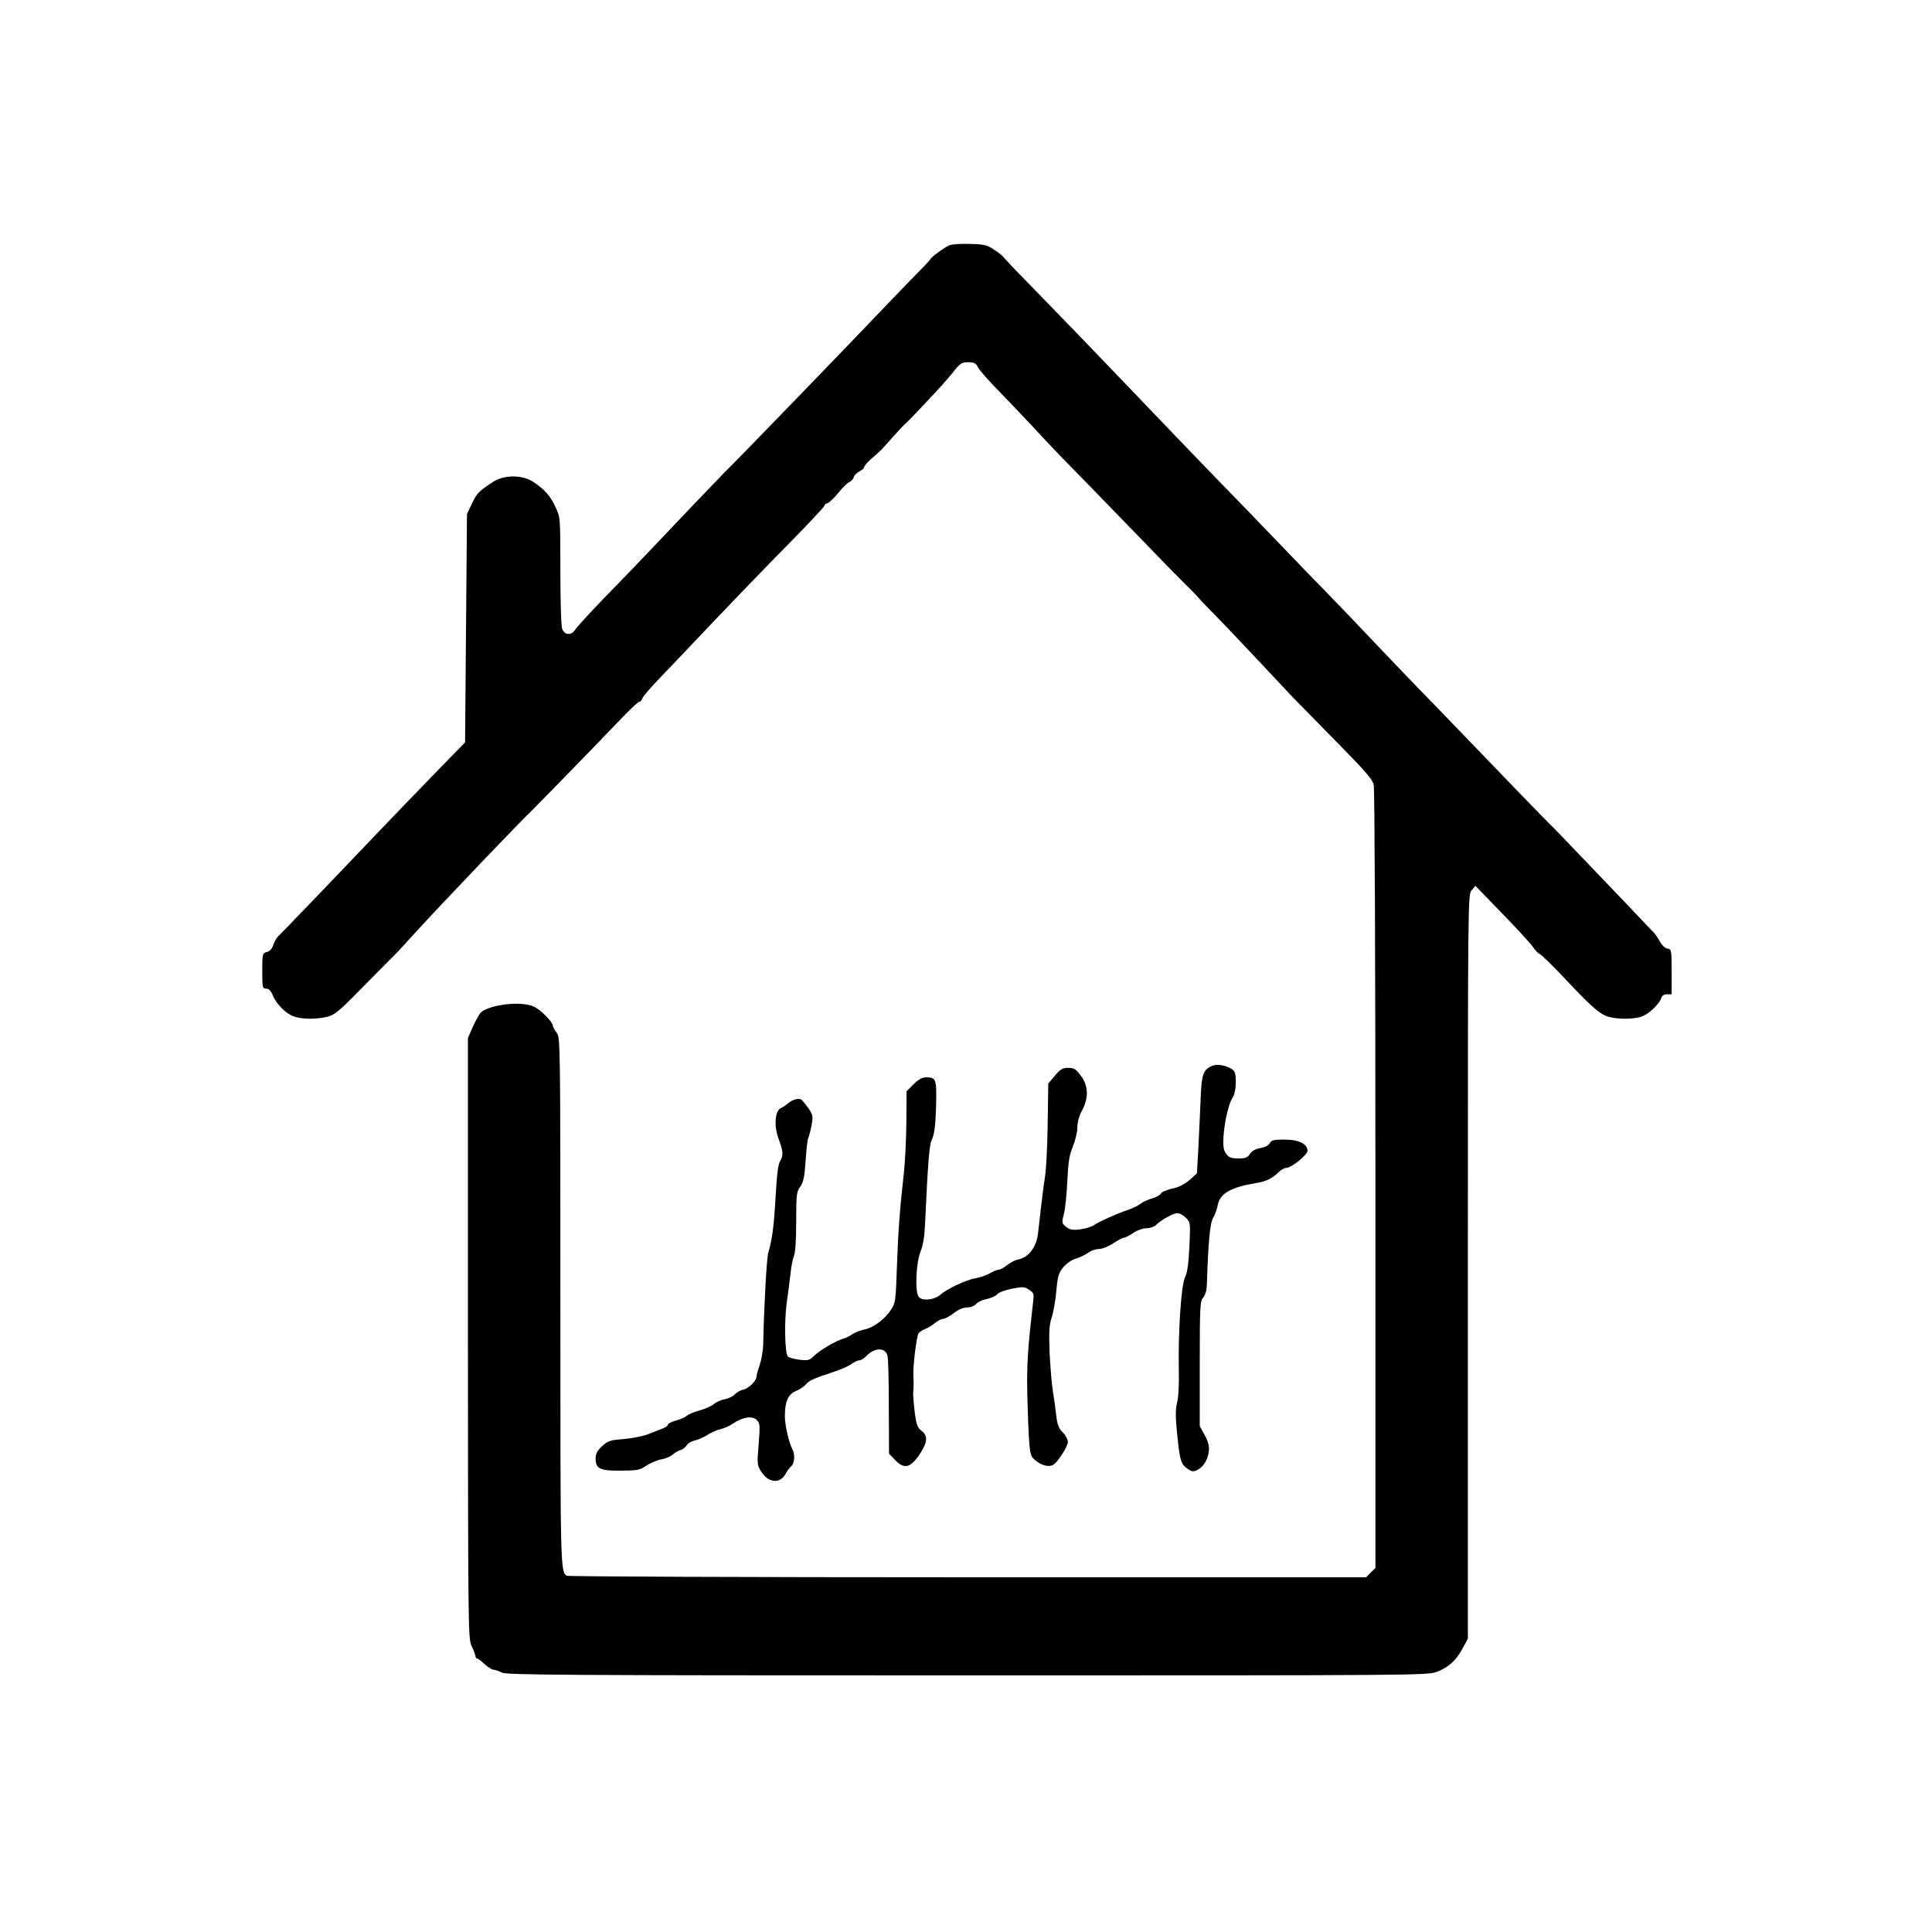
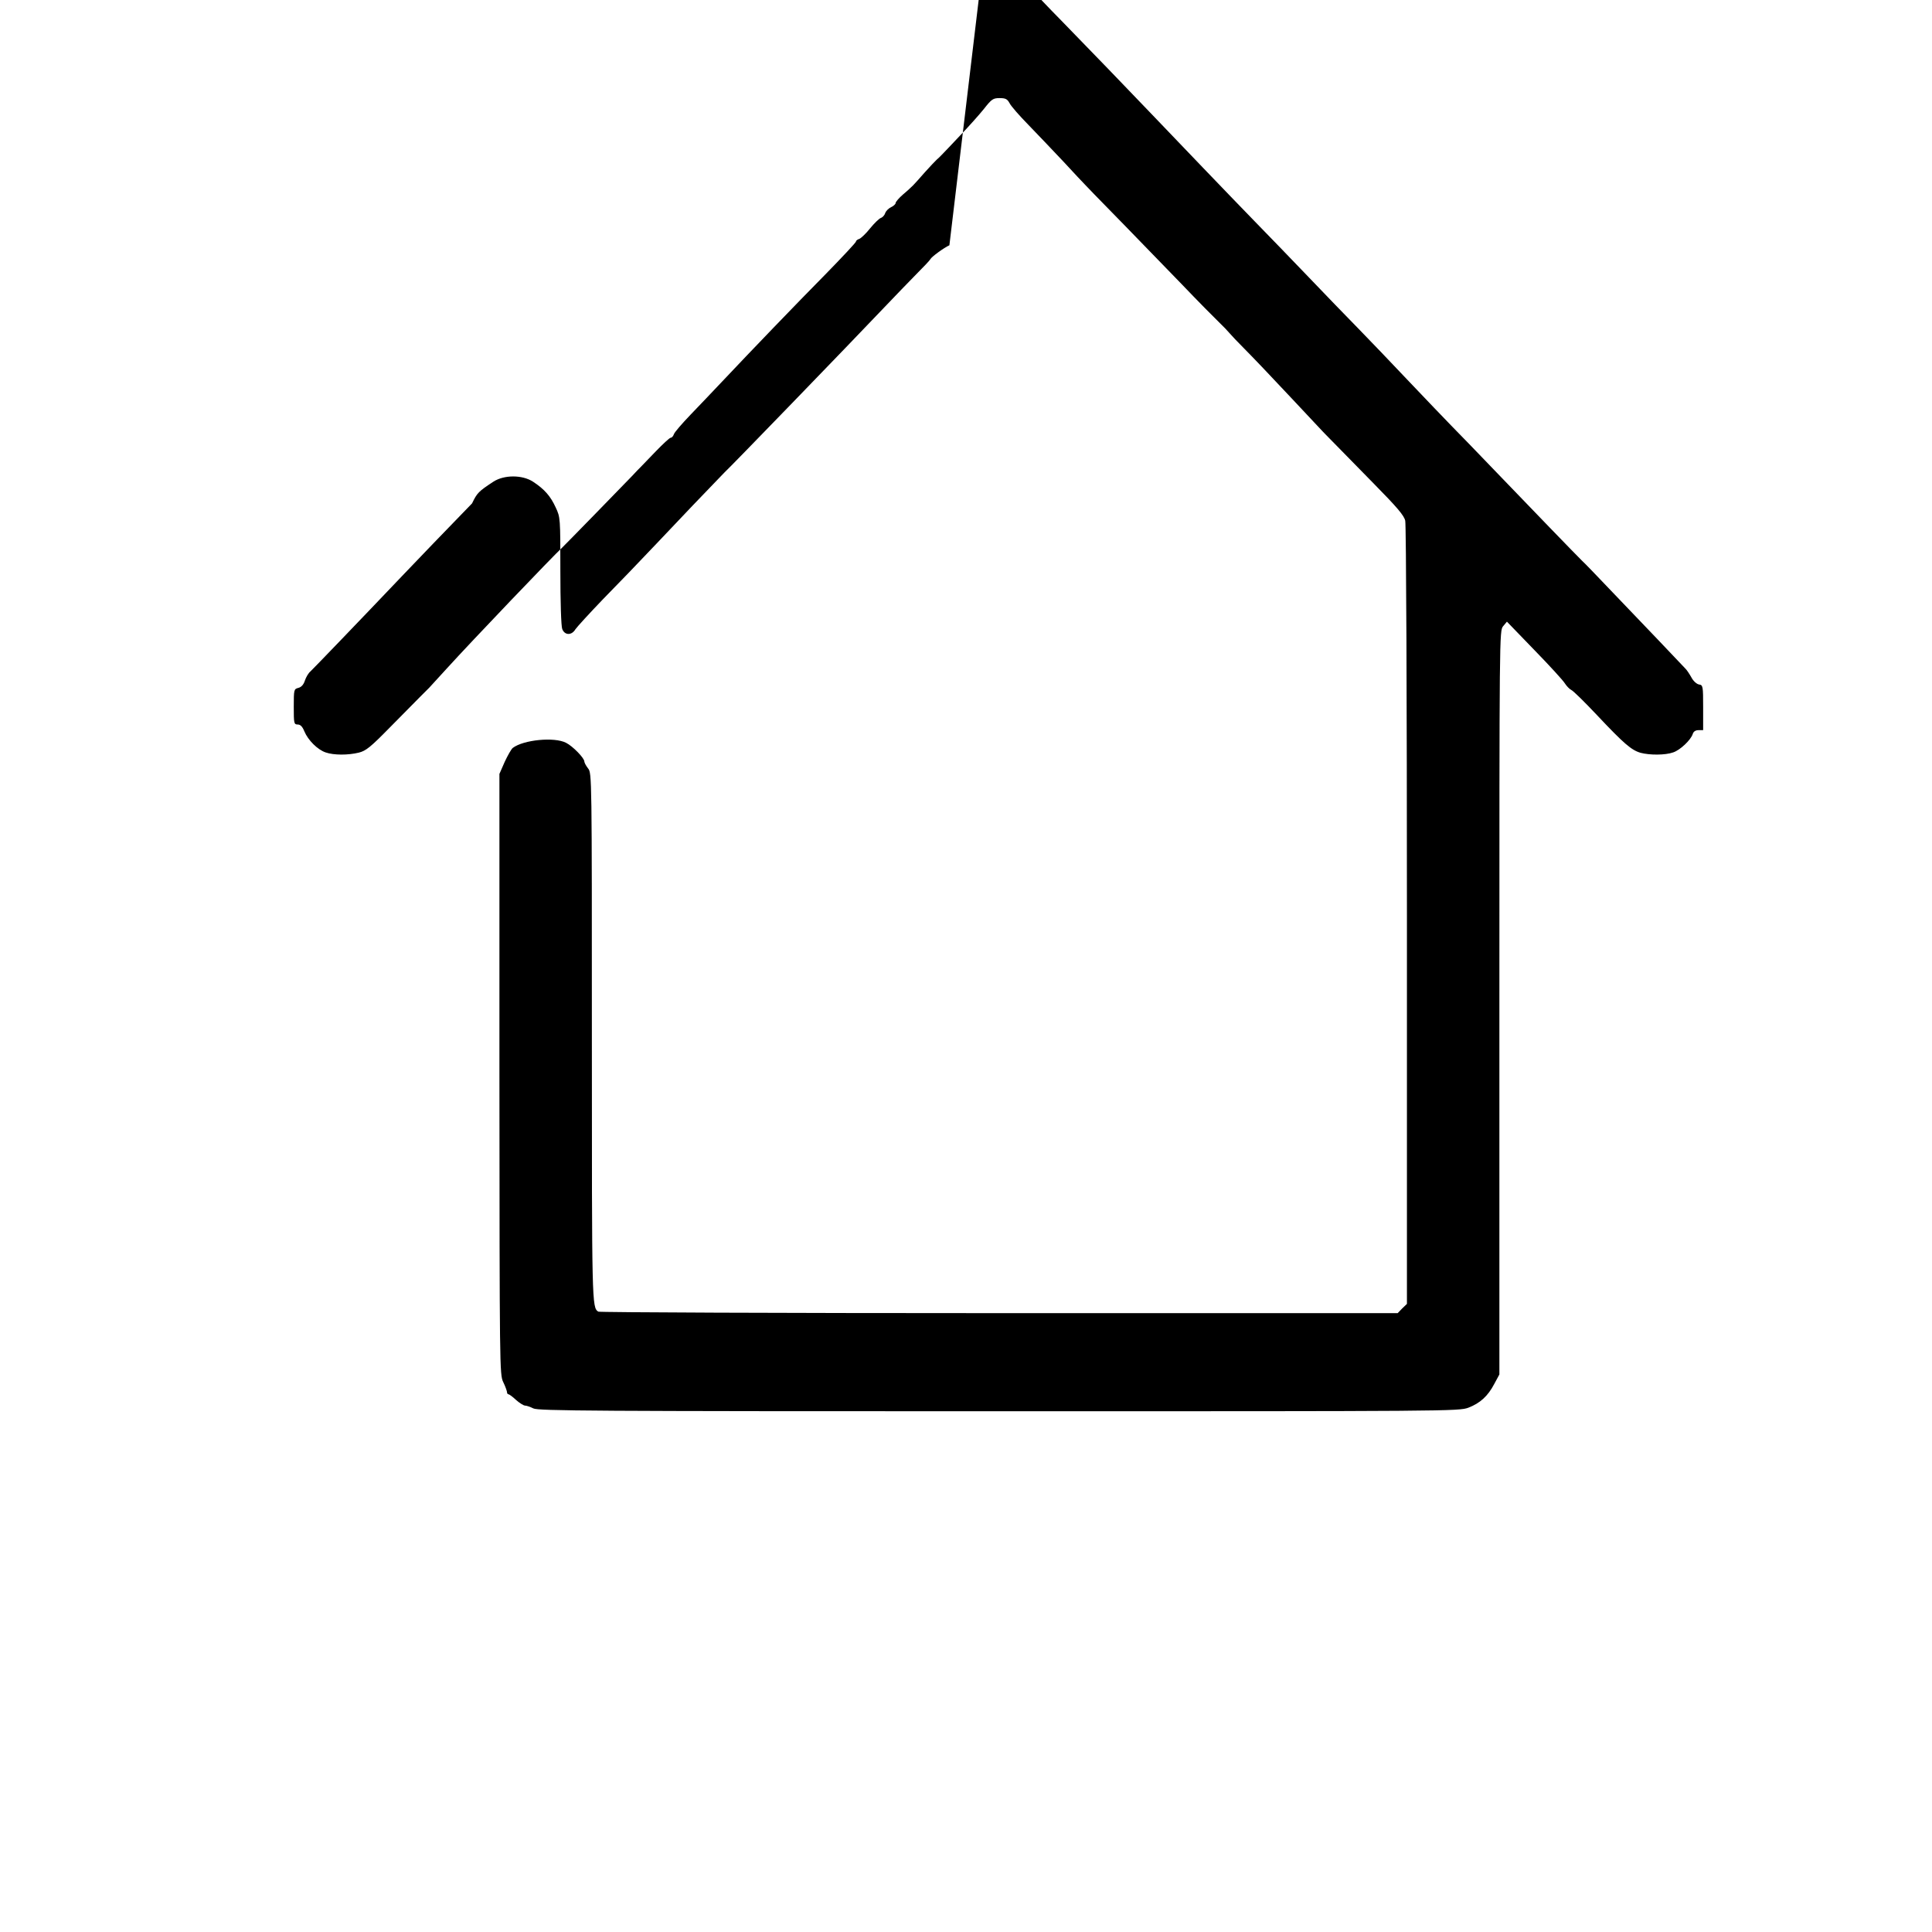
<svg xmlns="http://www.w3.org/2000/svg" version="1.0" width="1024pt" height="1024pt" viewBox="0 0 1024 1024" preserveAspectRatio="xMidYMid meet">
  <g transform="translate(0,1024) scale(0.1,-0.1)" fill="#000000" stroke="none">
-     <path d="M5032 8940 c-27 -12 -95 -61 -101 -74 -2 -5 -36 -41 -75 -80 -39 -40 -114 -117 -166 -172 -194 -204 -821 -852 -849 -877 -5 -5 -17 -18 -27 -28 -67 -69 -201 -209 -334 -350 -85 -90 -213 -223 -285 -296 -71 -74 -136 -145 -145 -158 -20 -34 -57 -33 -70 1 -6 14 -10 149 -10 308 0 281 0 284 -25 337 -27 59 -59 96 -120 136 -57 37 -153 37 -210 0 -79 -52 -86 -59 -113 -115 l-27 -57 -5 -605 -5 -605 -130 -133 c-162 -167 -267 -276 -370 -384 -233 -245 -472 -493 -487 -507 -10 -8 -23 -30 -29 -48 -7 -22 -19 -35 -35 -39 -23 -6 -24 -9 -24 -100 0 -88 1 -94 21 -94 14 0 25 -11 35 -36 20 -48 71 -98 113 -112 43 -15 119 -15 176 -1 37 9 63 30 162 131 65 66 137 139 160 162 22 22 46 46 51 51 6 6 49 53 96 105 128 141 562 595 609 638 12 11 329 336 369 378 20 21 41 44 47 49 6 6 42 43 80 83 38 39 73 72 79 72 6 0 13 8 17 19 3 10 43 56 88 103 45 47 118 123 162 170 168 178 396 415 553 574 89 91 162 169 162 174 0 5 8 11 18 14 9 4 35 28 57 56 22 27 48 52 57 55 9 3 20 15 23 26 4 11 18 25 31 31 13 6 24 16 24 22 0 6 18 27 40 46 23 19 46 41 53 48 7 7 35 38 62 69 28 31 56 61 63 67 7 6 20 18 27 26 8 8 52 54 97 102 46 48 103 112 127 142 40 51 48 56 82 56 32 0 41 -5 53 -27 8 -16 52 -66 98 -113 46 -47 129 -135 186 -195 56 -61 109 -117 117 -125 8 -8 29 -30 47 -49 18 -19 94 -96 168 -172 74 -76 207 -213 295 -304 88 -92 178 -183 199 -203 22 -21 46 -46 55 -57 9 -11 45 -49 81 -85 36 -36 145 -150 243 -255 98 -104 184 -197 193 -205 8 -8 31 -32 52 -53 20 -21 109 -111 196 -200 122 -124 161 -169 167 -197 5 -19 9 -961 9 -2093 l0 -2058 -25 -24 -24 -25 -2113 0 c-1162 0 -2118 4 -2124 8 -34 22 -34 38 -34 1452 0 1387 0 1402 -20 1427 -11 14 -20 31 -20 37 0 18 -61 81 -97 99 -62 32 -225 16 -282 -27 -8 -6 -27 -40 -43 -74 l-28 -64 0 -1591 c1 -1553 1 -1593 20 -1632 11 -22 19 -46 20 -52 0 -7 3 -13 8 -13 4 0 22 -13 40 -30 18 -16 40 -30 48 -30 8 0 28 -7 44 -15 26 -13 311 -15 2467 -15 2383 0 2439 0 2489 19 62 24 103 61 137 126 l27 50 0 1971 c0 1957 0 1972 20 1995 l20 24 145 -150 c80 -82 153 -162 162 -177 9 -14 24 -30 34 -35 10 -4 71 -64 136 -133 143 -152 183 -186 231 -200 49 -13 131 -13 173 2 37 12 94 66 104 98 4 13 15 20 31 20 l24 0 0 119 c0 115 -1 120 -22 123 -12 2 -30 18 -40 37 -10 18 -24 39 -31 46 -25 27 -247 260 -374 392 -121 127 -155 162 -175 181 -18 17 -289 297 -453 468 -99 103 -207 215 -240 248 -33 34 -134 139 -225 235 -91 96 -212 223 -270 282 -58 59 -175 180 -260 269 -85 89 -216 224 -290 300 -116 119 -418 434 -545 567 -96 101 -351 365 -477 494 -75 76 -138 143 -140 147 -2 4 -23 21 -47 37 -40 27 -53 30 -130 32 -47 2 -96 -2 -109 -7z" />
-     <path d="M6425 4591 c-48 -21 -56 -43 -61 -167 -3 -66 -8 -183 -12 -261 l-8 -142 -39 -35 c-27 -23 -57 -39 -93 -46 -29 -7 -56 -18 -59 -26 -3 -7 -24 -19 -47 -26 -22 -6 -50 -19 -61 -28 -11 -9 -40 -24 -65 -32 -66 -23 -151 -61 -181 -81 -15 -10 -48 -20 -75 -23 -39 -5 -54 -2 -73 13 -23 19 -24 22 -12 69 7 27 15 105 18 174 5 101 10 136 29 182 13 32 24 77 24 101 0 28 9 61 25 91 36 68 34 130 -6 184 -26 36 -36 42 -67 42 -31 0 -43 -7 -71 -42 l-35 -41 -3 -216 c-2 -119 -8 -243 -14 -276 -8 -54 -14 -95 -37 -301 -8 -73 -49 -127 -103 -139 -19 -4 -47 -18 -62 -31 -16 -13 -36 -24 -44 -24 -9 0 -30 -9 -47 -19 -17 -10 -51 -22 -76 -26 -47 -8 -151 -56 -187 -88 -31 -27 -95 -34 -113 -11 -22 25 -15 183 10 243 14 34 21 81 25 181 11 253 21 385 32 405 16 31 22 80 25 203 2 123 -1 132 -55 132 -19 0 -40 -12 -65 -37 l-37 -37 -1 -166 c-1 -91 -7 -210 -13 -265 -21 -186 -30 -299 -37 -495 -6 -184 -8 -197 -31 -231 -34 -52 -94 -96 -139 -105 -21 -4 -50 -15 -64 -24 -14 -10 -36 -21 -50 -25 -39 -11 -129 -64 -156 -92 -23 -23 -31 -25 -77 -20 -28 4 -55 11 -61 17 -16 16 -20 185 -6 286 7 49 16 118 20 154 3 36 12 78 18 93 8 18 12 88 12 183 0 142 2 157 21 184 17 23 23 49 29 138 4 60 10 114 14 120 3 6 11 35 17 65 9 51 8 58 -16 93 -15 21 -32 42 -38 46 -15 9 -47 0 -70 -20 -9 -8 -27 -20 -40 -26 -29 -15 -35 -94 -12 -157 26 -69 28 -95 11 -121 -12 -18 -18 -68 -25 -189 -9 -159 -18 -227 -39 -299 -9 -30 -23 -296 -27 -490 -1 -30 -9 -77 -18 -103 -9 -26 -17 -54 -17 -61 0 -24 -40 -64 -69 -71 -16 -3 -37 -15 -46 -25 -10 -11 -34 -23 -54 -26 -20 -4 -46 -15 -57 -26 -12 -10 -45 -25 -74 -33 -29 -8 -59 -20 -69 -28 -9 -9 -35 -20 -58 -26 -24 -7 -43 -16 -43 -22 0 -5 -10 -13 -22 -18 -13 -5 -47 -19 -76 -30 -29 -12 -88 -24 -134 -28 -74 -6 -85 -9 -117 -38 -25 -24 -34 -40 -34 -64 0 -56 21 -66 132 -66 90 1 102 3 137 27 22 14 57 29 79 33 22 4 49 15 60 25 11 10 30 21 43 25 12 3 26 15 32 25 5 10 24 21 42 25 18 4 49 17 68 30 19 13 50 26 69 30 18 4 49 18 68 31 51 34 100 41 124 18 17 -18 18 -28 10 -129 -9 -107 -8 -111 15 -147 38 -59 100 -63 128 -9 8 15 22 33 30 40 18 15 21 63 5 92 -18 34 -39 127 -39 172 0 78 17 117 58 134 20 8 44 24 53 35 16 21 45 33 154 69 33 11 72 28 87 39 15 11 34 20 43 20 9 0 26 11 38 24 43 45 100 45 111 0 4 -14 7 -136 7 -272 l1 -247 31 -32 c48 -51 81 -44 128 24 45 67 49 101 15 128 -24 19 -29 33 -38 101 -5 44 -9 90 -8 104 3 26 3 51 1 85 -3 54 17 215 28 229 7 8 23 18 34 22 12 4 35 17 50 30 16 13 37 24 46 24 10 0 35 14 56 30 24 19 49 30 70 30 19 0 39 8 49 19 10 11 35 22 56 26 21 4 46 15 55 25 9 10 44 23 80 30 56 11 66 10 90 -6 24 -16 26 -22 21 -63 -30 -261 -34 -332 -31 -501 3 -102 7 -216 11 -253 5 -61 9 -70 38 -92 32 -25 71 -32 91 -17 25 17 75 98 75 119 0 13 -12 36 -27 51 -22 22 -29 40 -35 92 -4 36 -12 94 -18 130 -6 36 -13 126 -17 202 -4 113 -2 145 12 188 9 28 20 92 24 140 7 77 12 93 37 124 18 21 45 39 69 46 21 7 50 20 63 31 14 10 39 19 56 19 18 0 50 13 76 30 25 16 50 30 57 30 7 0 29 11 49 25 21 14 51 25 70 25 19 0 42 8 52 18 27 27 91 62 113 62 11 0 31 -11 45 -25 24 -24 24 -26 18 -152 -4 -91 -11 -138 -23 -163 -21 -41 -37 -295 -33 -495 2 -67 -2 -142 -9 -169 -9 -38 -9 -76 0 -165 15 -144 19 -159 53 -184 23 -17 32 -19 52 -9 33 15 57 52 63 99 3 28 -2 50 -22 87 l-26 48 0 331 c0 302 2 331 18 349 12 14 19 38 20 77 7 216 16 318 33 346 10 17 20 46 24 66 11 63 68 96 206 119 51 8 85 25 118 58 12 12 30 22 40 22 27 0 112 69 112 91 0 36 -47 59 -121 59 -57 0 -70 -3 -79 -19 -6 -12 -26 -22 -49 -26 -26 -4 -45 -15 -56 -31 -12 -19 -24 -24 -58 -24 -48 0 -59 6 -76 38 -21 40 8 234 44 288 9 14 15 46 15 78 0 47 -4 58 -23 71 -30 19 -77 27 -102 16z" />
+     <path d="M5032 8940 c-27 -12 -95 -61 -101 -74 -2 -5 -36 -41 -75 -80 -39 -40 -114 -117 -166 -172 -194 -204 -821 -852 -849 -877 -5 -5 -17 -18 -27 -28 -67 -69 -201 -209 -334 -350 -85 -90 -213 -223 -285 -296 -71 -74 -136 -145 -145 -158 -20 -34 -57 -33 -70 1 -6 14 -10 149 -10 308 0 281 0 284 -25 337 -27 59 -59 96 -120 136 -57 37 -153 37 -210 0 -79 -52 -86 -59 -113 -115 c-162 -167 -267 -276 -370 -384 -233 -245 -472 -493 -487 -507 -10 -8 -23 -30 -29 -48 -7 -22 -19 -35 -35 -39 -23 -6 -24 -9 -24 -100 0 -88 1 -94 21 -94 14 0 25 -11 35 -36 20 -48 71 -98 113 -112 43 -15 119 -15 176 -1 37 9 63 30 162 131 65 66 137 139 160 162 22 22 46 46 51 51 6 6 49 53 96 105 128 141 562 595 609 638 12 11 329 336 369 378 20 21 41 44 47 49 6 6 42 43 80 83 38 39 73 72 79 72 6 0 13 8 17 19 3 10 43 56 88 103 45 47 118 123 162 170 168 178 396 415 553 574 89 91 162 169 162 174 0 5 8 11 18 14 9 4 35 28 57 56 22 27 48 52 57 55 9 3 20 15 23 26 4 11 18 25 31 31 13 6 24 16 24 22 0 6 18 27 40 46 23 19 46 41 53 48 7 7 35 38 62 69 28 31 56 61 63 67 7 6 20 18 27 26 8 8 52 54 97 102 46 48 103 112 127 142 40 51 48 56 82 56 32 0 41 -5 53 -27 8 -16 52 -66 98 -113 46 -47 129 -135 186 -195 56 -61 109 -117 117 -125 8 -8 29 -30 47 -49 18 -19 94 -96 168 -172 74 -76 207 -213 295 -304 88 -92 178 -183 199 -203 22 -21 46 -46 55 -57 9 -11 45 -49 81 -85 36 -36 145 -150 243 -255 98 -104 184 -197 193 -205 8 -8 31 -32 52 -53 20 -21 109 -111 196 -200 122 -124 161 -169 167 -197 5 -19 9 -961 9 -2093 l0 -2058 -25 -24 -24 -25 -2113 0 c-1162 0 -2118 4 -2124 8 -34 22 -34 38 -34 1452 0 1387 0 1402 -20 1427 -11 14 -20 31 -20 37 0 18 -61 81 -97 99 -62 32 -225 16 -282 -27 -8 -6 -27 -40 -43 -74 l-28 -64 0 -1591 c1 -1553 1 -1593 20 -1632 11 -22 19 -46 20 -52 0 -7 3 -13 8 -13 4 0 22 -13 40 -30 18 -16 40 -30 48 -30 8 0 28 -7 44 -15 26 -13 311 -15 2467 -15 2383 0 2439 0 2489 19 62 24 103 61 137 126 l27 50 0 1971 c0 1957 0 1972 20 1995 l20 24 145 -150 c80 -82 153 -162 162 -177 9 -14 24 -30 34 -35 10 -4 71 -64 136 -133 143 -152 183 -186 231 -200 49 -13 131 -13 173 2 37 12 94 66 104 98 4 13 15 20 31 20 l24 0 0 119 c0 115 -1 120 -22 123 -12 2 -30 18 -40 37 -10 18 -24 39 -31 46 -25 27 -247 260 -374 392 -121 127 -155 162 -175 181 -18 17 -289 297 -453 468 -99 103 -207 215 -240 248 -33 34 -134 139 -225 235 -91 96 -212 223 -270 282 -58 59 -175 180 -260 269 -85 89 -216 224 -290 300 -116 119 -418 434 -545 567 -96 101 -351 365 -477 494 -75 76 -138 143 -140 147 -2 4 -23 21 -47 37 -40 27 -53 30 -130 32 -47 2 -96 -2 -109 -7z" />
  </g>
</svg>